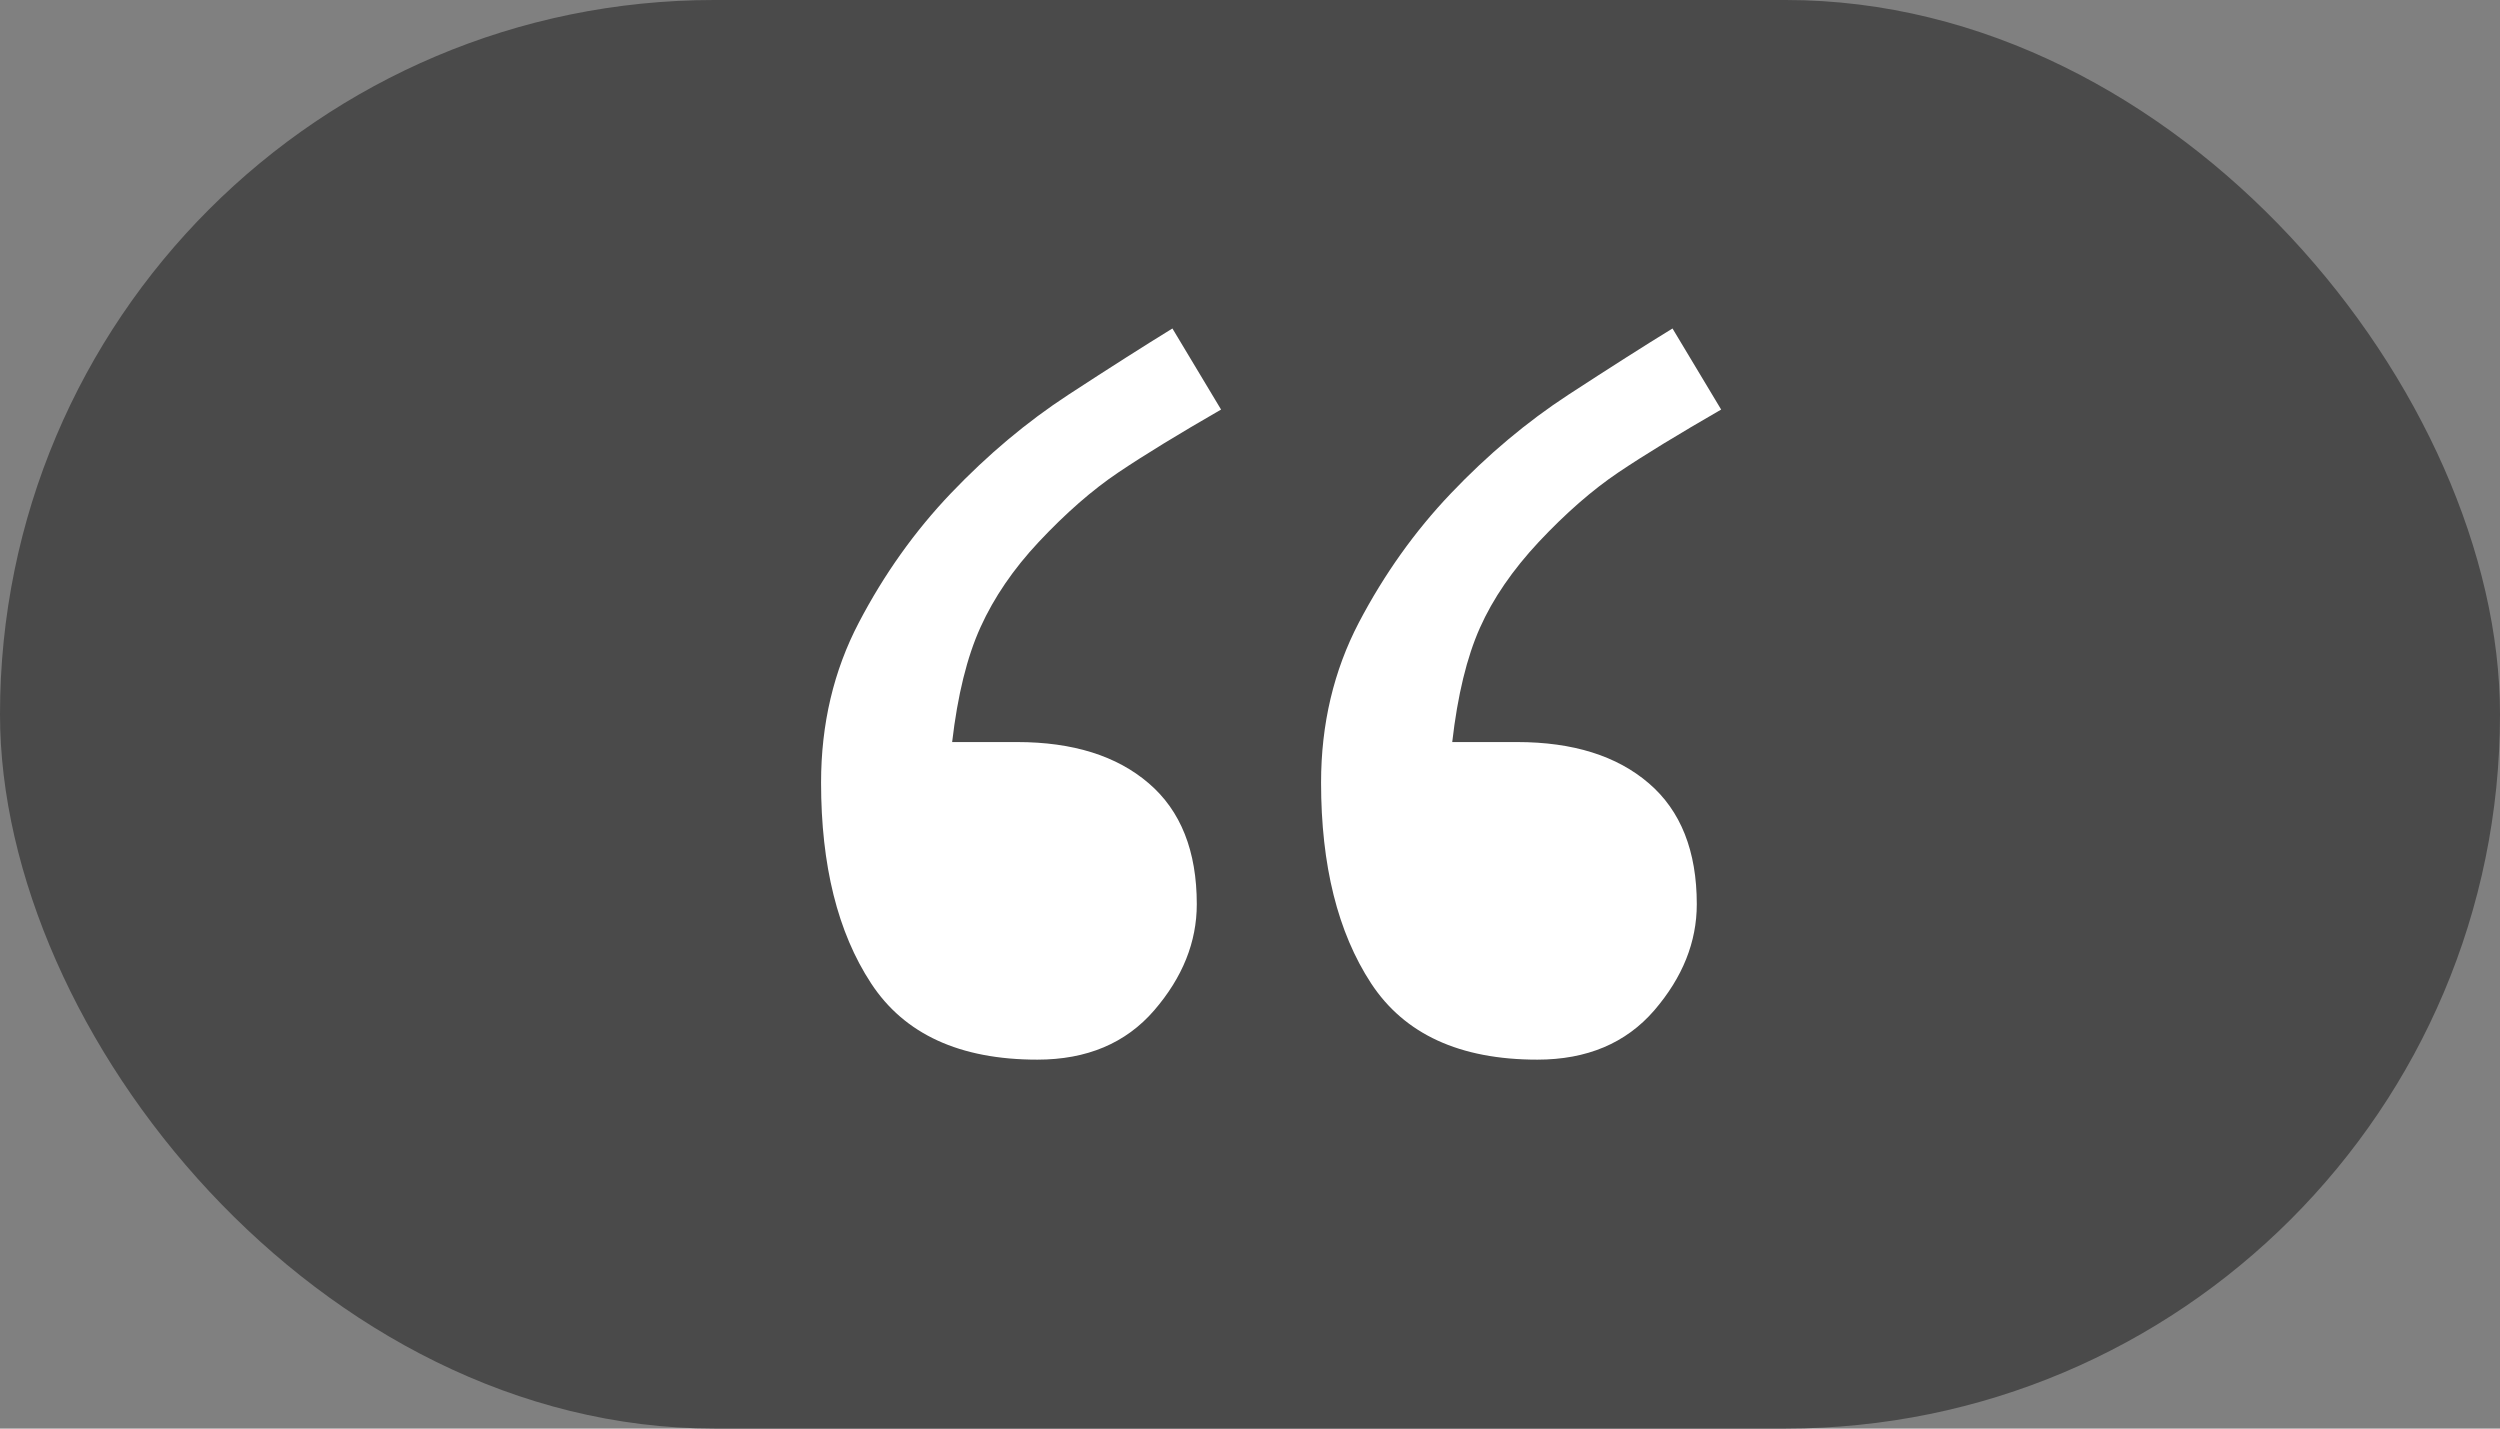
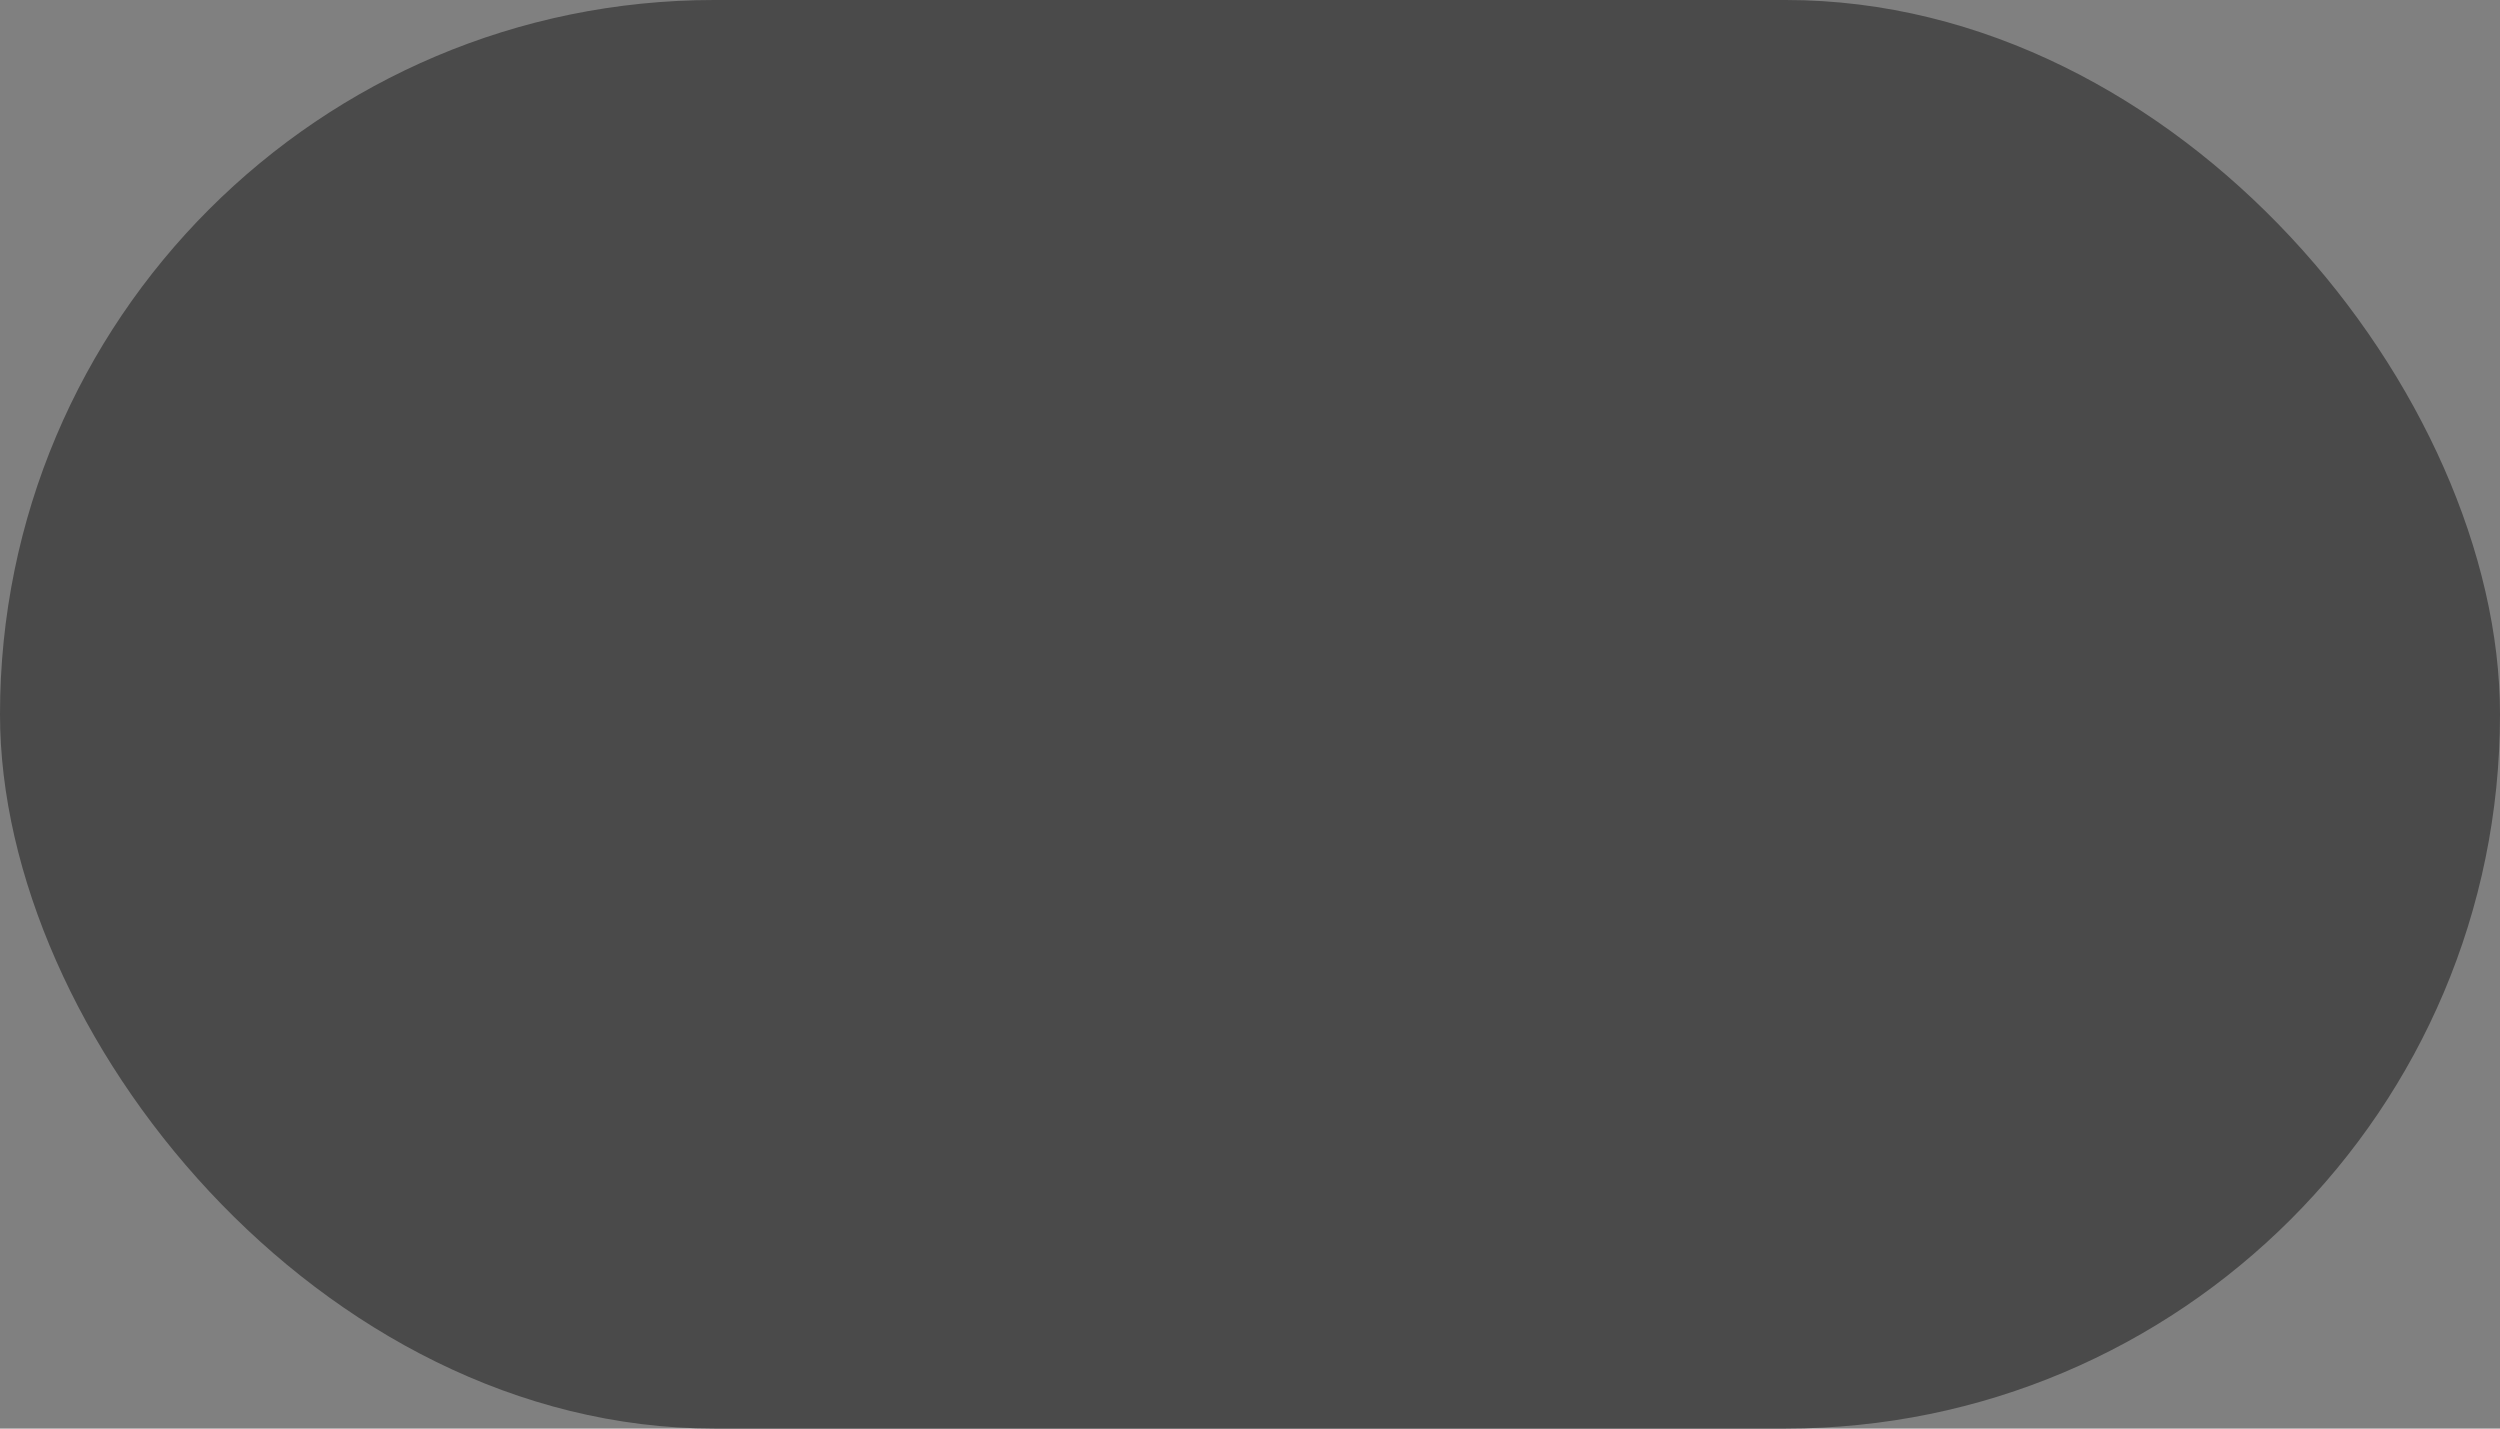
<svg xmlns="http://www.w3.org/2000/svg" width="28px" height="16px" viewBox="0 0 28 16" version="1.1">
  <rect x="0" y="0" width="28" height="16" fill="#808080" stroke="none" />
  <title>3B24B8C7-64BE-4B3E-A748-94DB72E1210F</title>
  <desc>Created with sketchtool.</desc>
  <defs />
  <g id="Screens-revised" stroke="none" stroke-width="1" fill="none" fill-rule="evenodd">
    <g id="02_x-Chat-text-input-markdown-panel-MD_off-BUTTONS-ON" transform="translate(-390, -745)">
      <g id="format-buttons-A-Copy" transform="translate(294, 745)">
        <g id="button_text_quote_ON" transform="translate(96, 0)">
          <rect id="Rectangle-108" fill="#4A4A4A" x="0" y="0" width="28" height="16" rx="8" />
-           <path d="M13.676,4.587 C13.202,4.86 12.819,5.094 12.526,5.291 C12.233,5.488 11.936,5.748 11.633,6.071 C11.35,6.373 11.133,6.691 10.982,7.024 C10.831,7.357 10.725,7.786 10.664,8.311 L11.391,8.311 C12.016,8.311 12.508,8.465 12.866,8.773 C13.225,9.08 13.404,9.532 13.404,10.127 C13.404,10.551 13.245,10.947 12.927,11.316 C12.609,11.684 12.173,11.868 11.618,11.868 C10.75,11.868 10.129,11.583 9.756,11.013 C9.382,10.443 9.196,9.693 9.196,8.765 C9.196,8.109 9.337,7.511 9.62,6.971 C9.902,6.432 10.245,5.95 10.649,5.526 C11.063,5.092 11.502,4.724 11.966,4.421 C12.43,4.118 12.819,3.871 13.131,3.679 L13.676,4.587 Z M19.277,4.587 C18.803,4.86 18.419,5.094 18.126,5.291 C17.834,5.488 17.536,5.748 17.233,6.071 C16.941,6.384 16.721,6.704 16.575,7.032 C16.429,7.36 16.325,7.786 16.265,8.311 L16.991,8.311 C17.617,8.311 18.109,8.465 18.467,8.773 C18.825,9.08 19.004,9.532 19.004,10.127 C19.004,10.551 18.845,10.947 18.528,11.316 C18.21,11.684 17.773,11.868 17.218,11.868 C16.35,11.868 15.73,11.583 15.356,11.013 C14.983,10.443 14.796,9.693 14.796,8.765 C14.796,8.109 14.938,7.511 15.22,6.971 C15.503,6.432 15.846,5.95 16.25,5.526 C16.663,5.092 17.102,4.724 17.566,4.421 C18.031,4.118 18.419,3.871 18.732,3.679 L19.277,4.587 Z" id="“" fill="#FFFFFF" />
        </g>
      </g>
    </g>
  </g>
</svg>